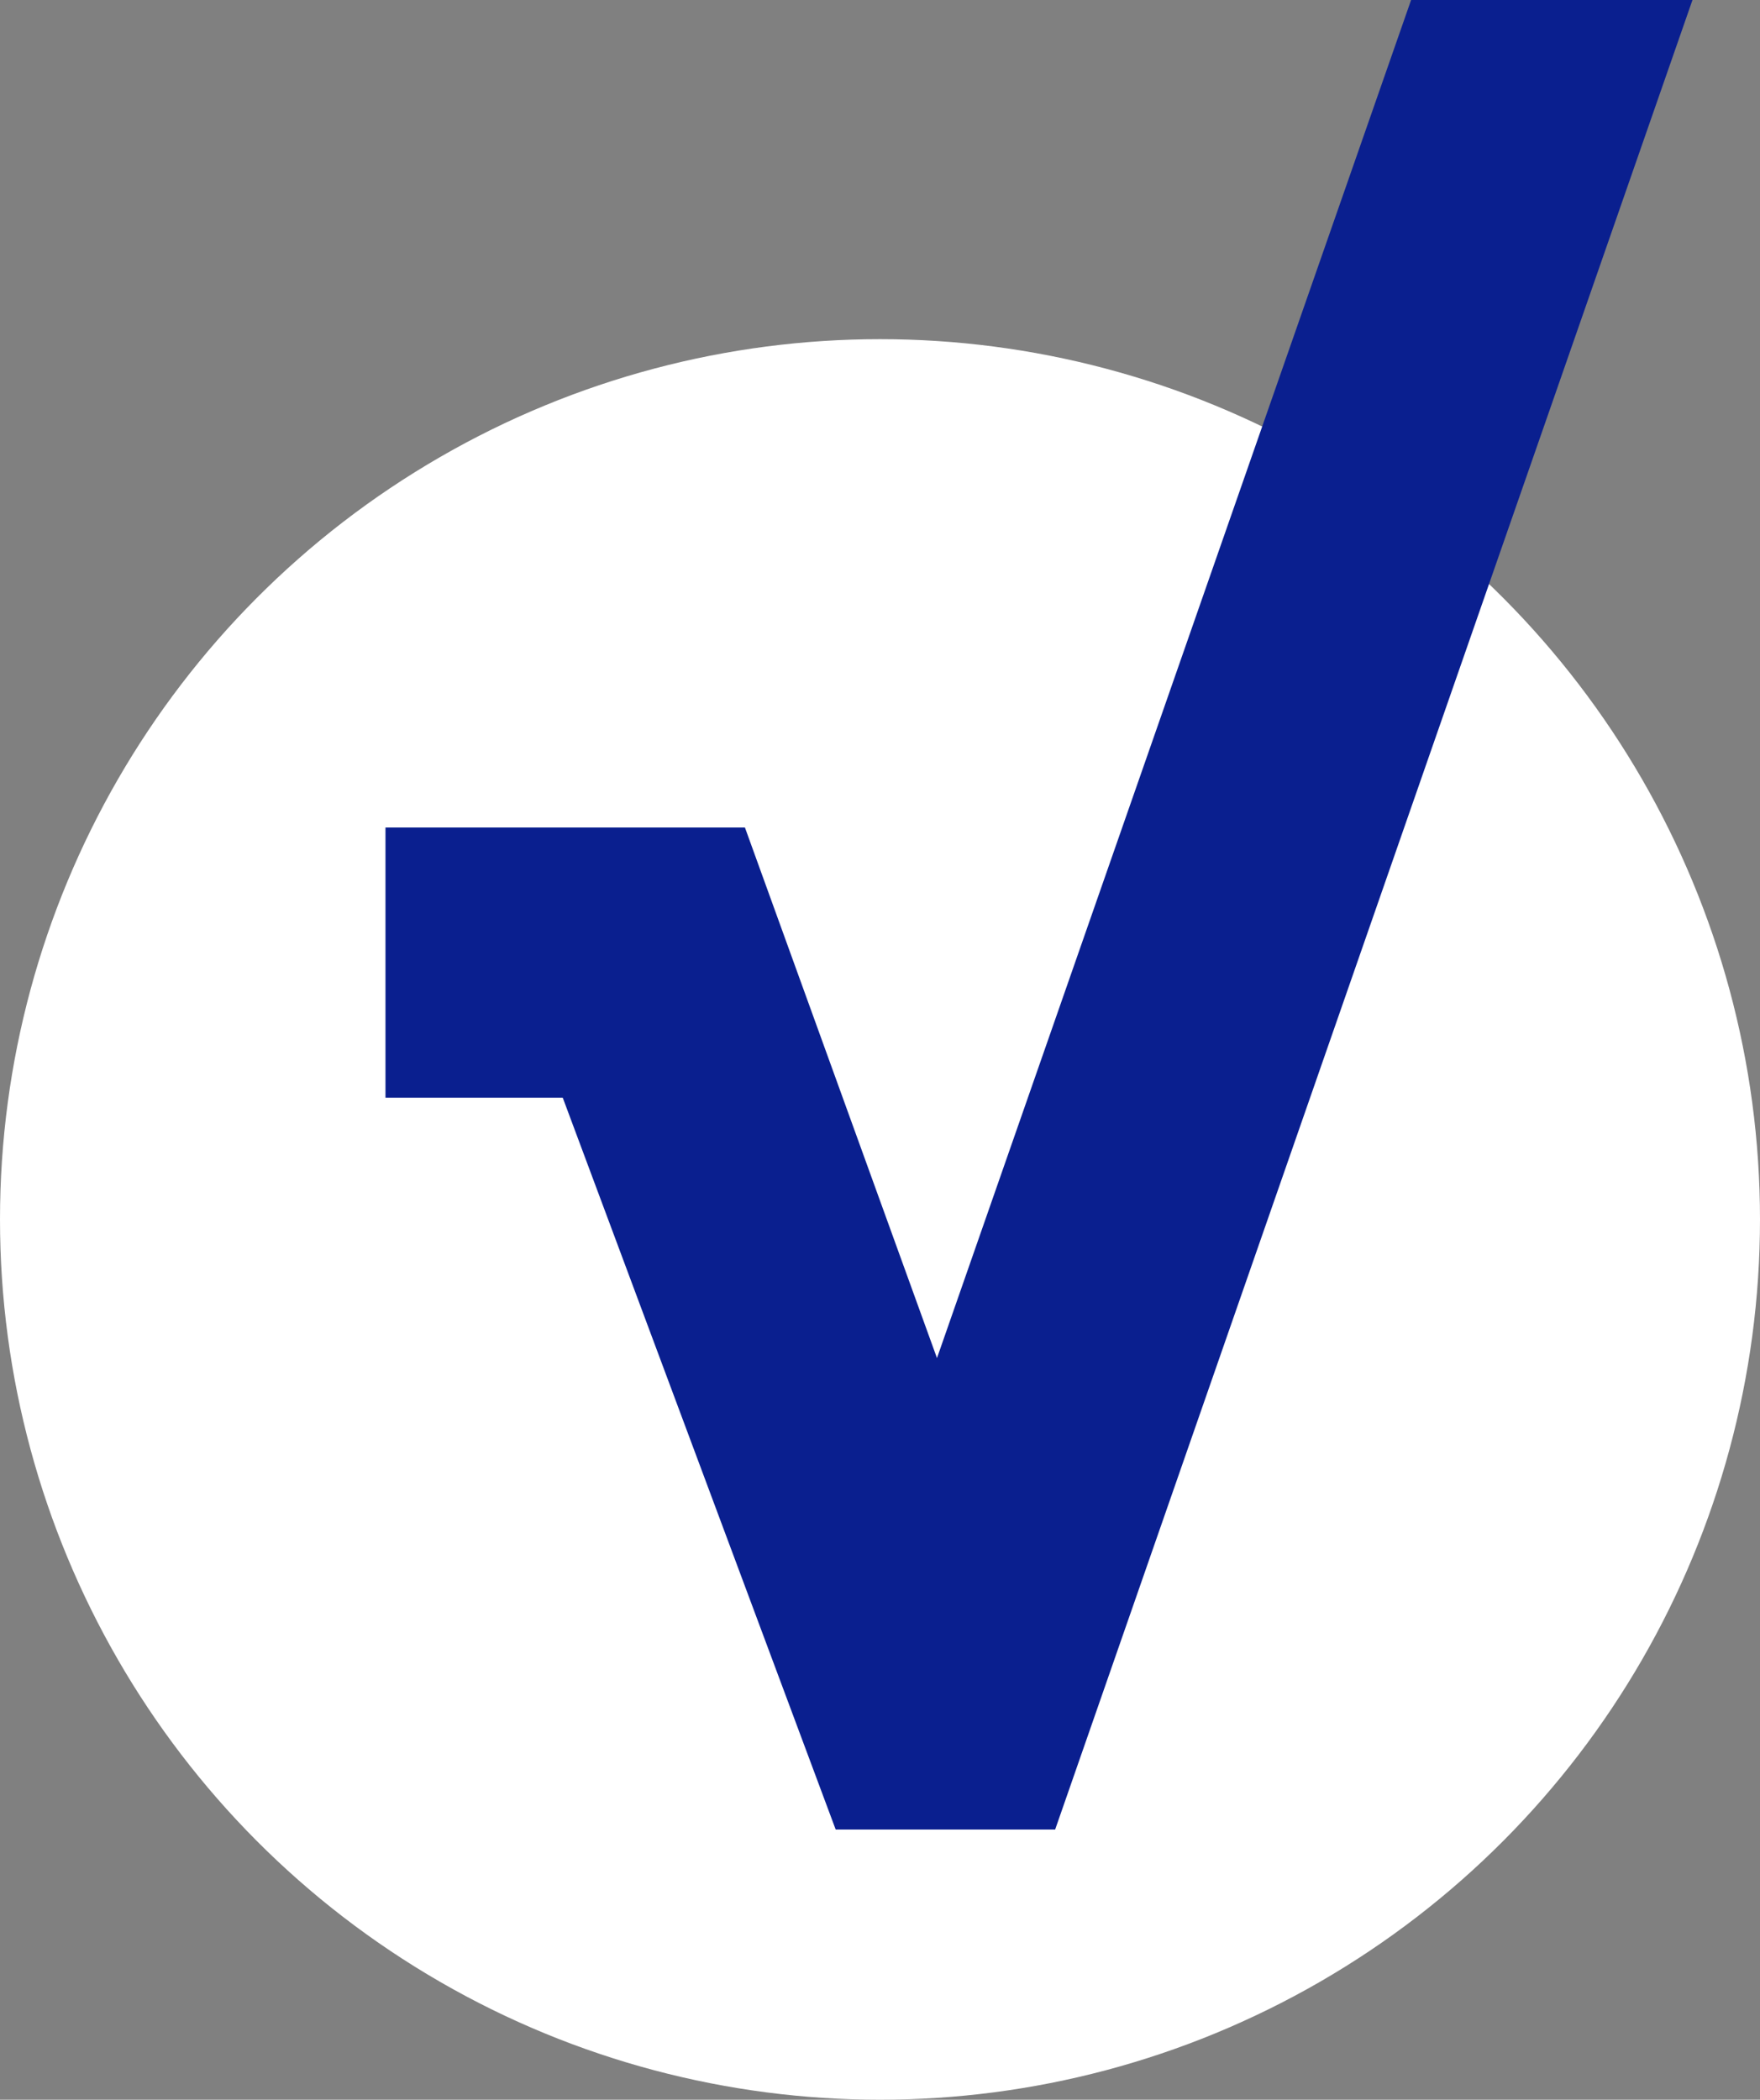
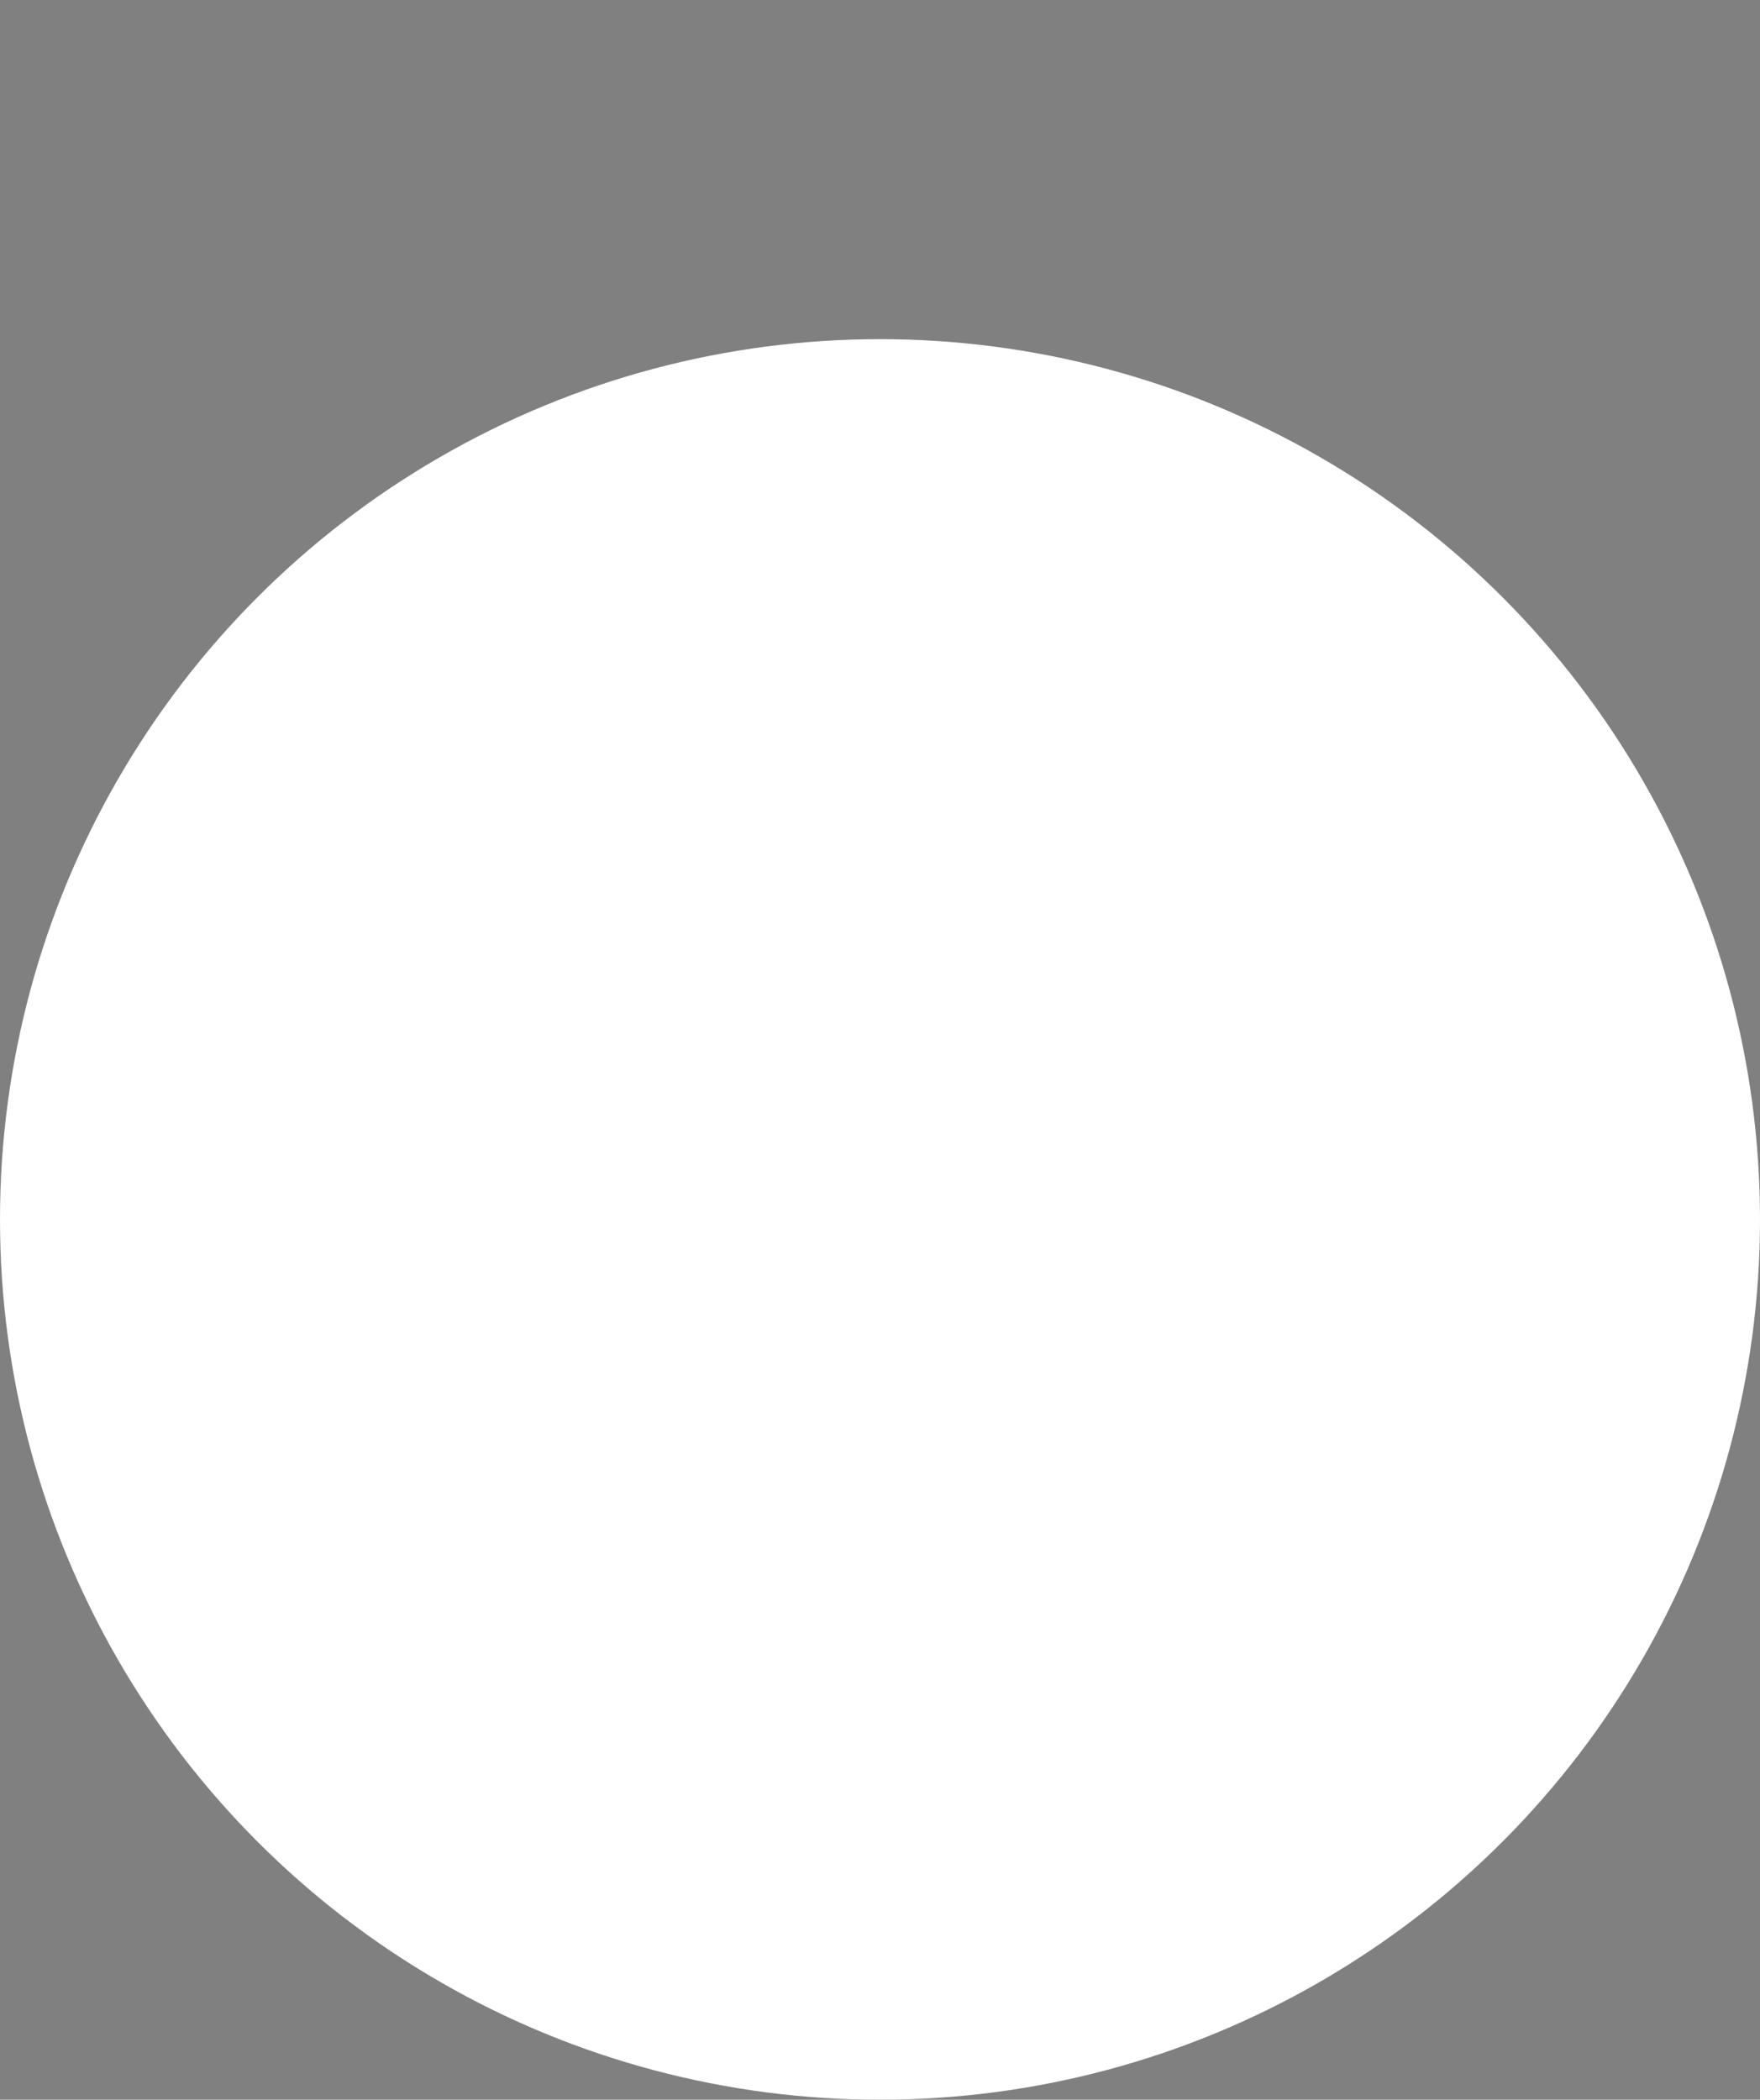
<svg xmlns="http://www.w3.org/2000/svg" width="25.02" height="29.84" viewBox="0 0 25.02 29.84">
  <rect x="0" y="0" width="25.02" height="29.84" fill="#808080" stroke="none" />
  <defs>
    <style>
      .cls-1 {
        fill: #fff;
        stroke: #fff;
        stroke-miterlimit: 10;
        stroke-width: 1.08px;
      }

      .cls-2 {
        fill: #0a1f8f;
      }
    </style>
  </defs>
  <g id="Laag_2" data-name="Laag 2">
    <g id="Laag_1-2" data-name="Laag 1">
      <circle class="cls-1" cx="12.51" cy="17.33" r="11.97" />
-       <path class="cls-2" d="M15,26H11.88L8,15.6H5.48V11.76h5.11l2.73,7.54L20.06,0h4Z" transform="translate(0 0)" />
    </g>
  </g>
</svg>